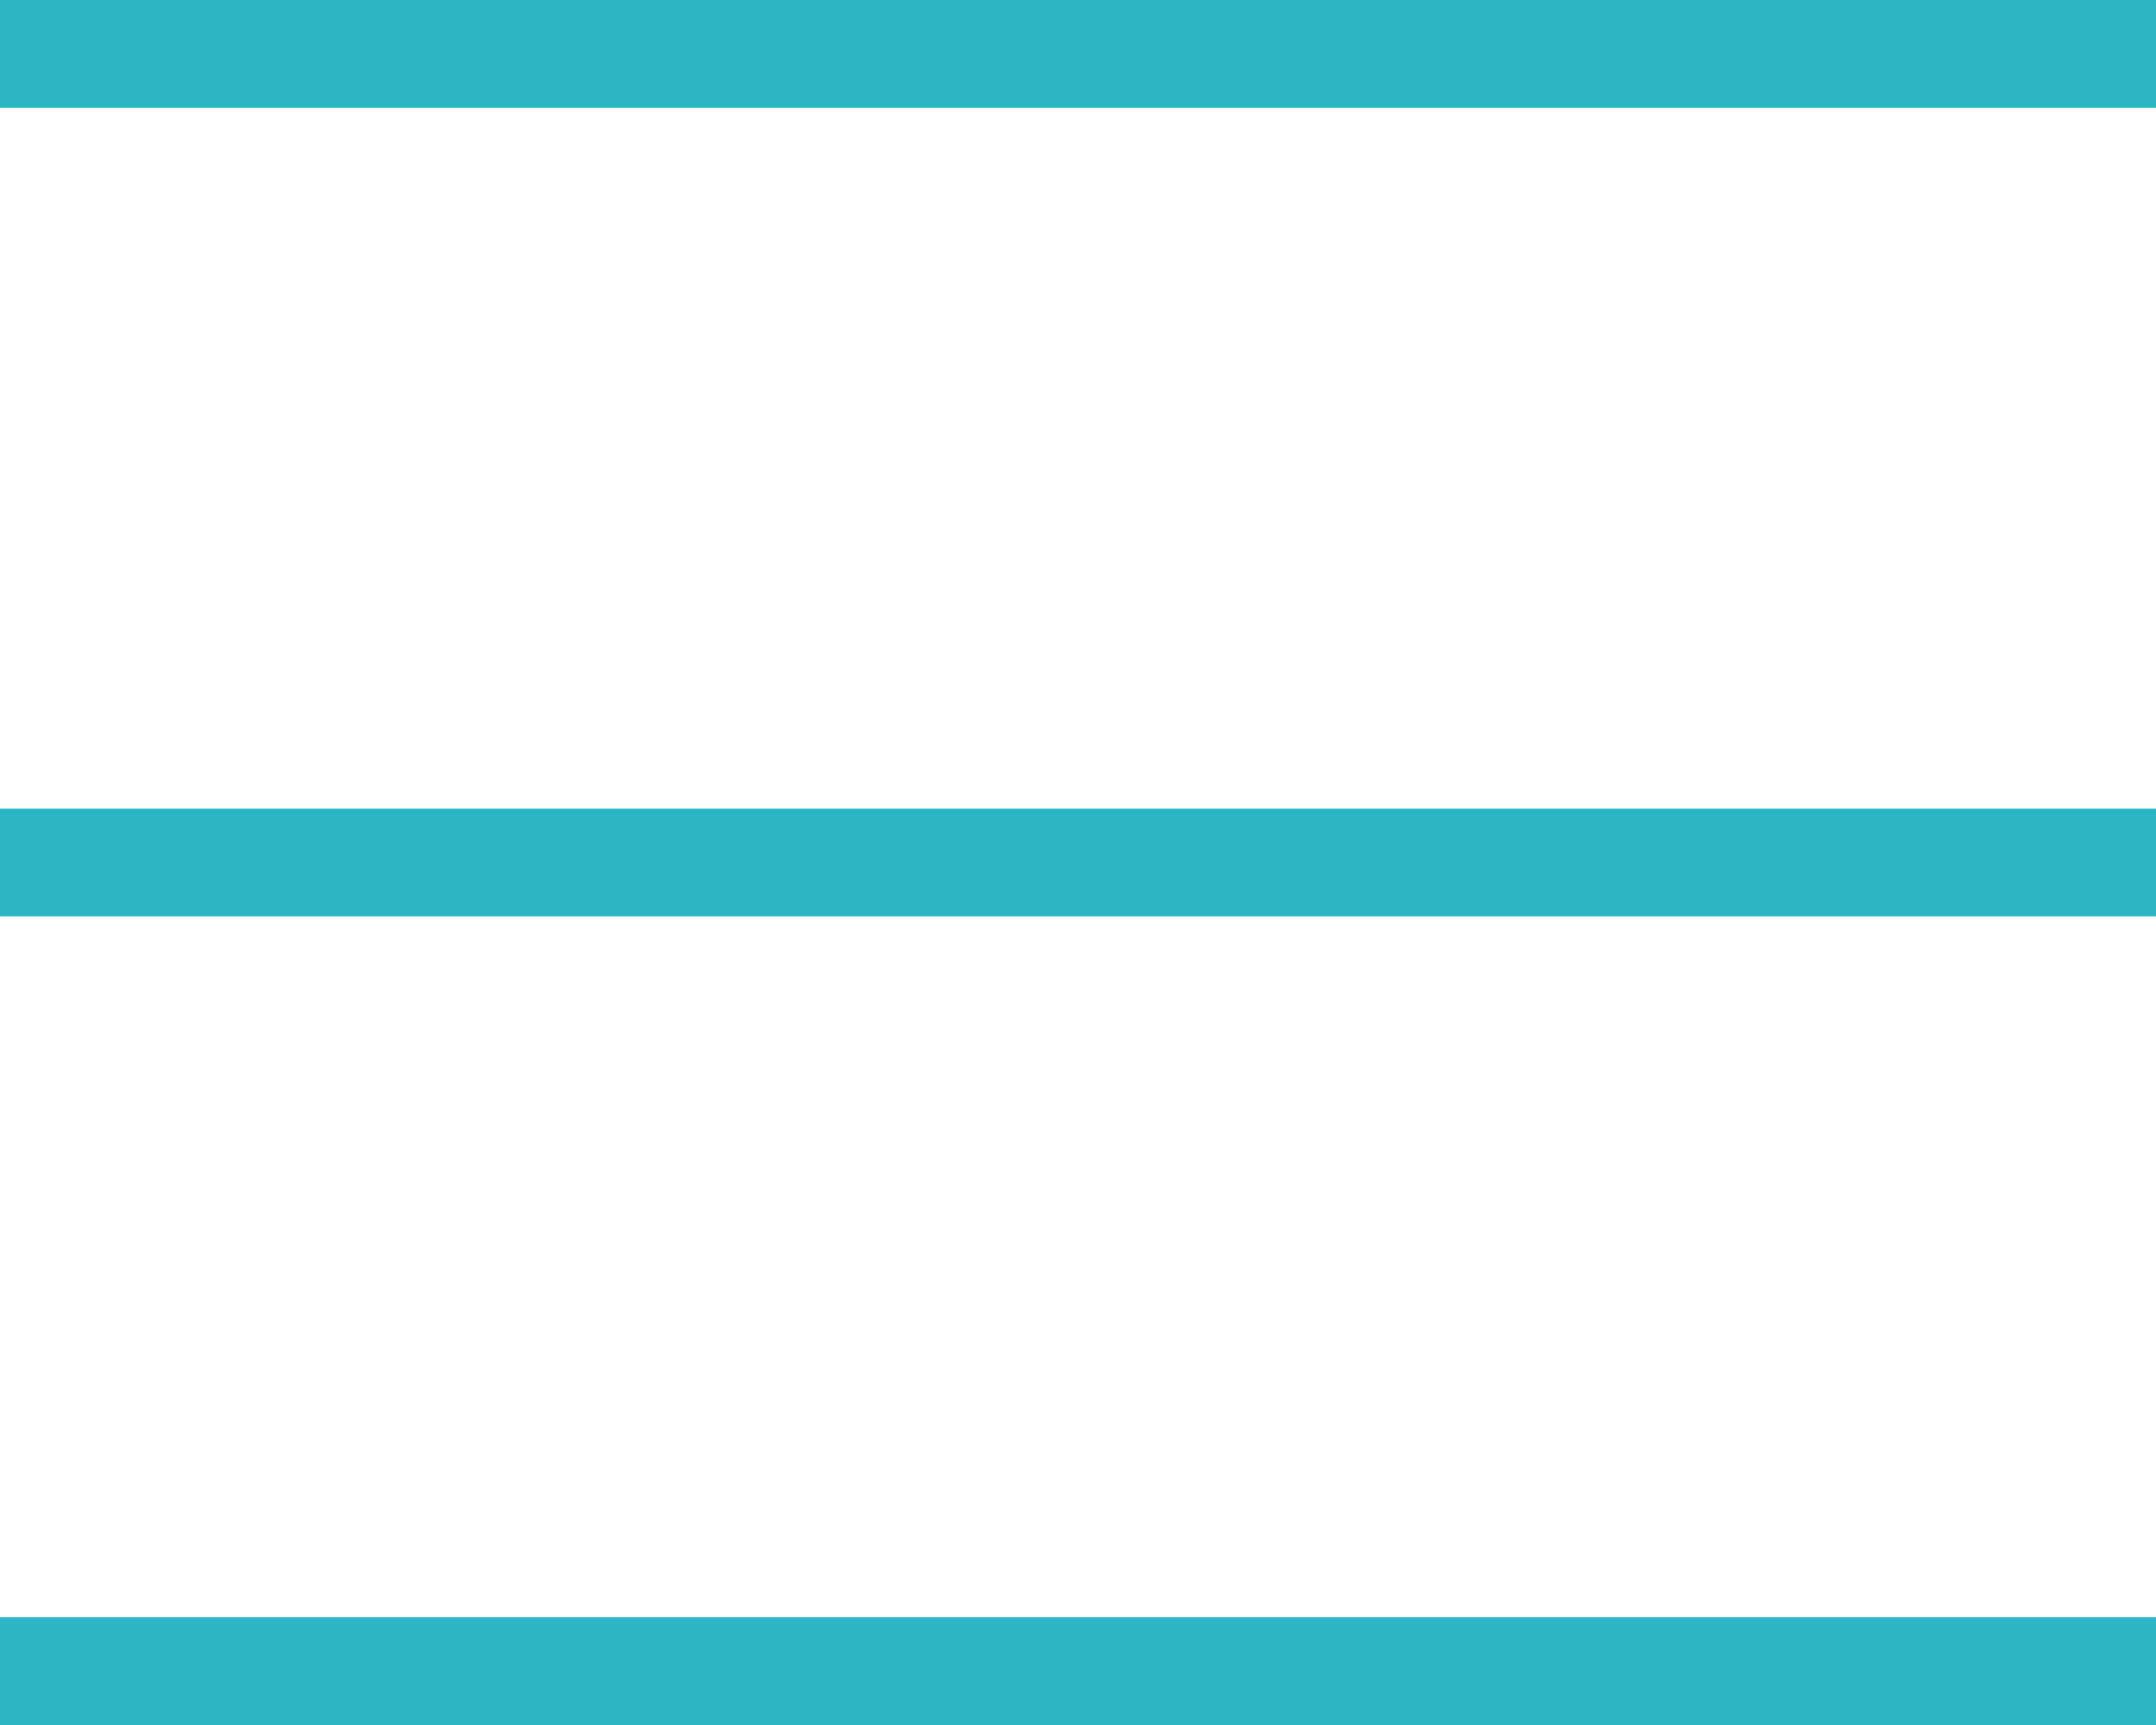
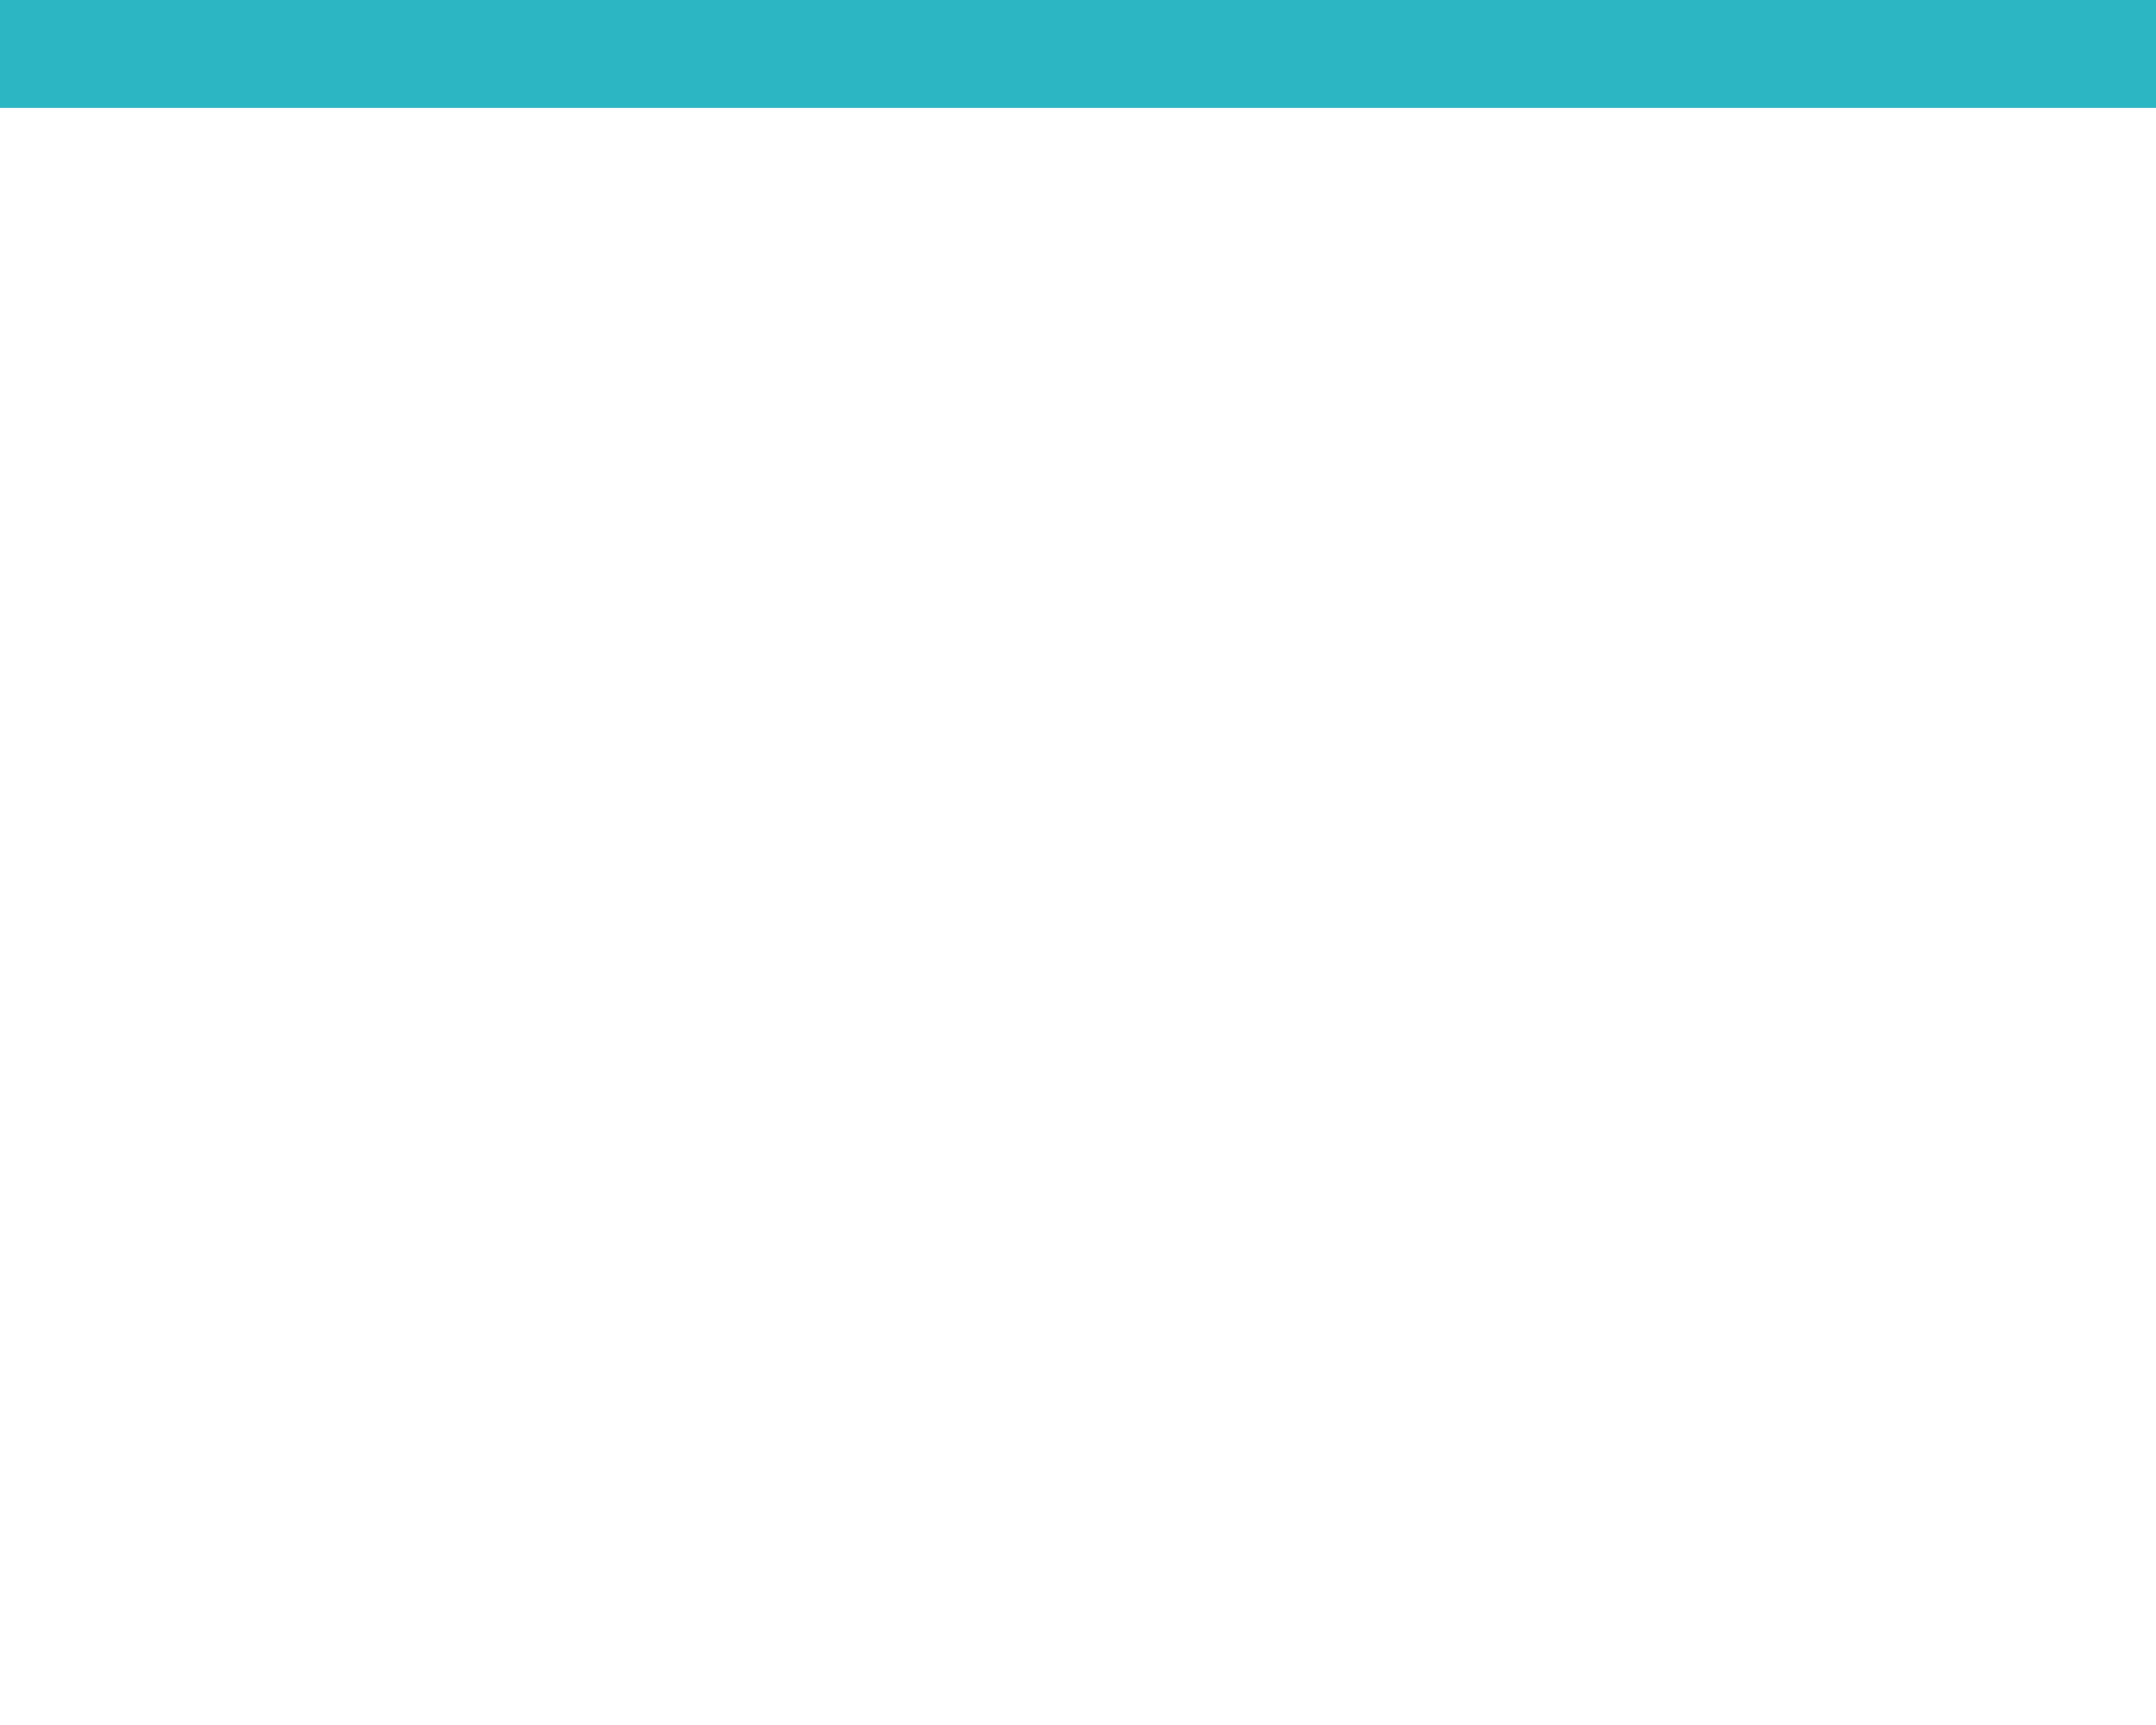
<svg xmlns="http://www.w3.org/2000/svg" width="40" height="32" viewBox="0 0 40 32" fill="none">
  <rect width="40" height="2" fill="#2CB6C4" />
-   <rect y="15" width="40" height="2" fill="#2CB6C4" />
-   <rect y="30" width="40" height="2" fill="#2CB6C4" />
</svg>